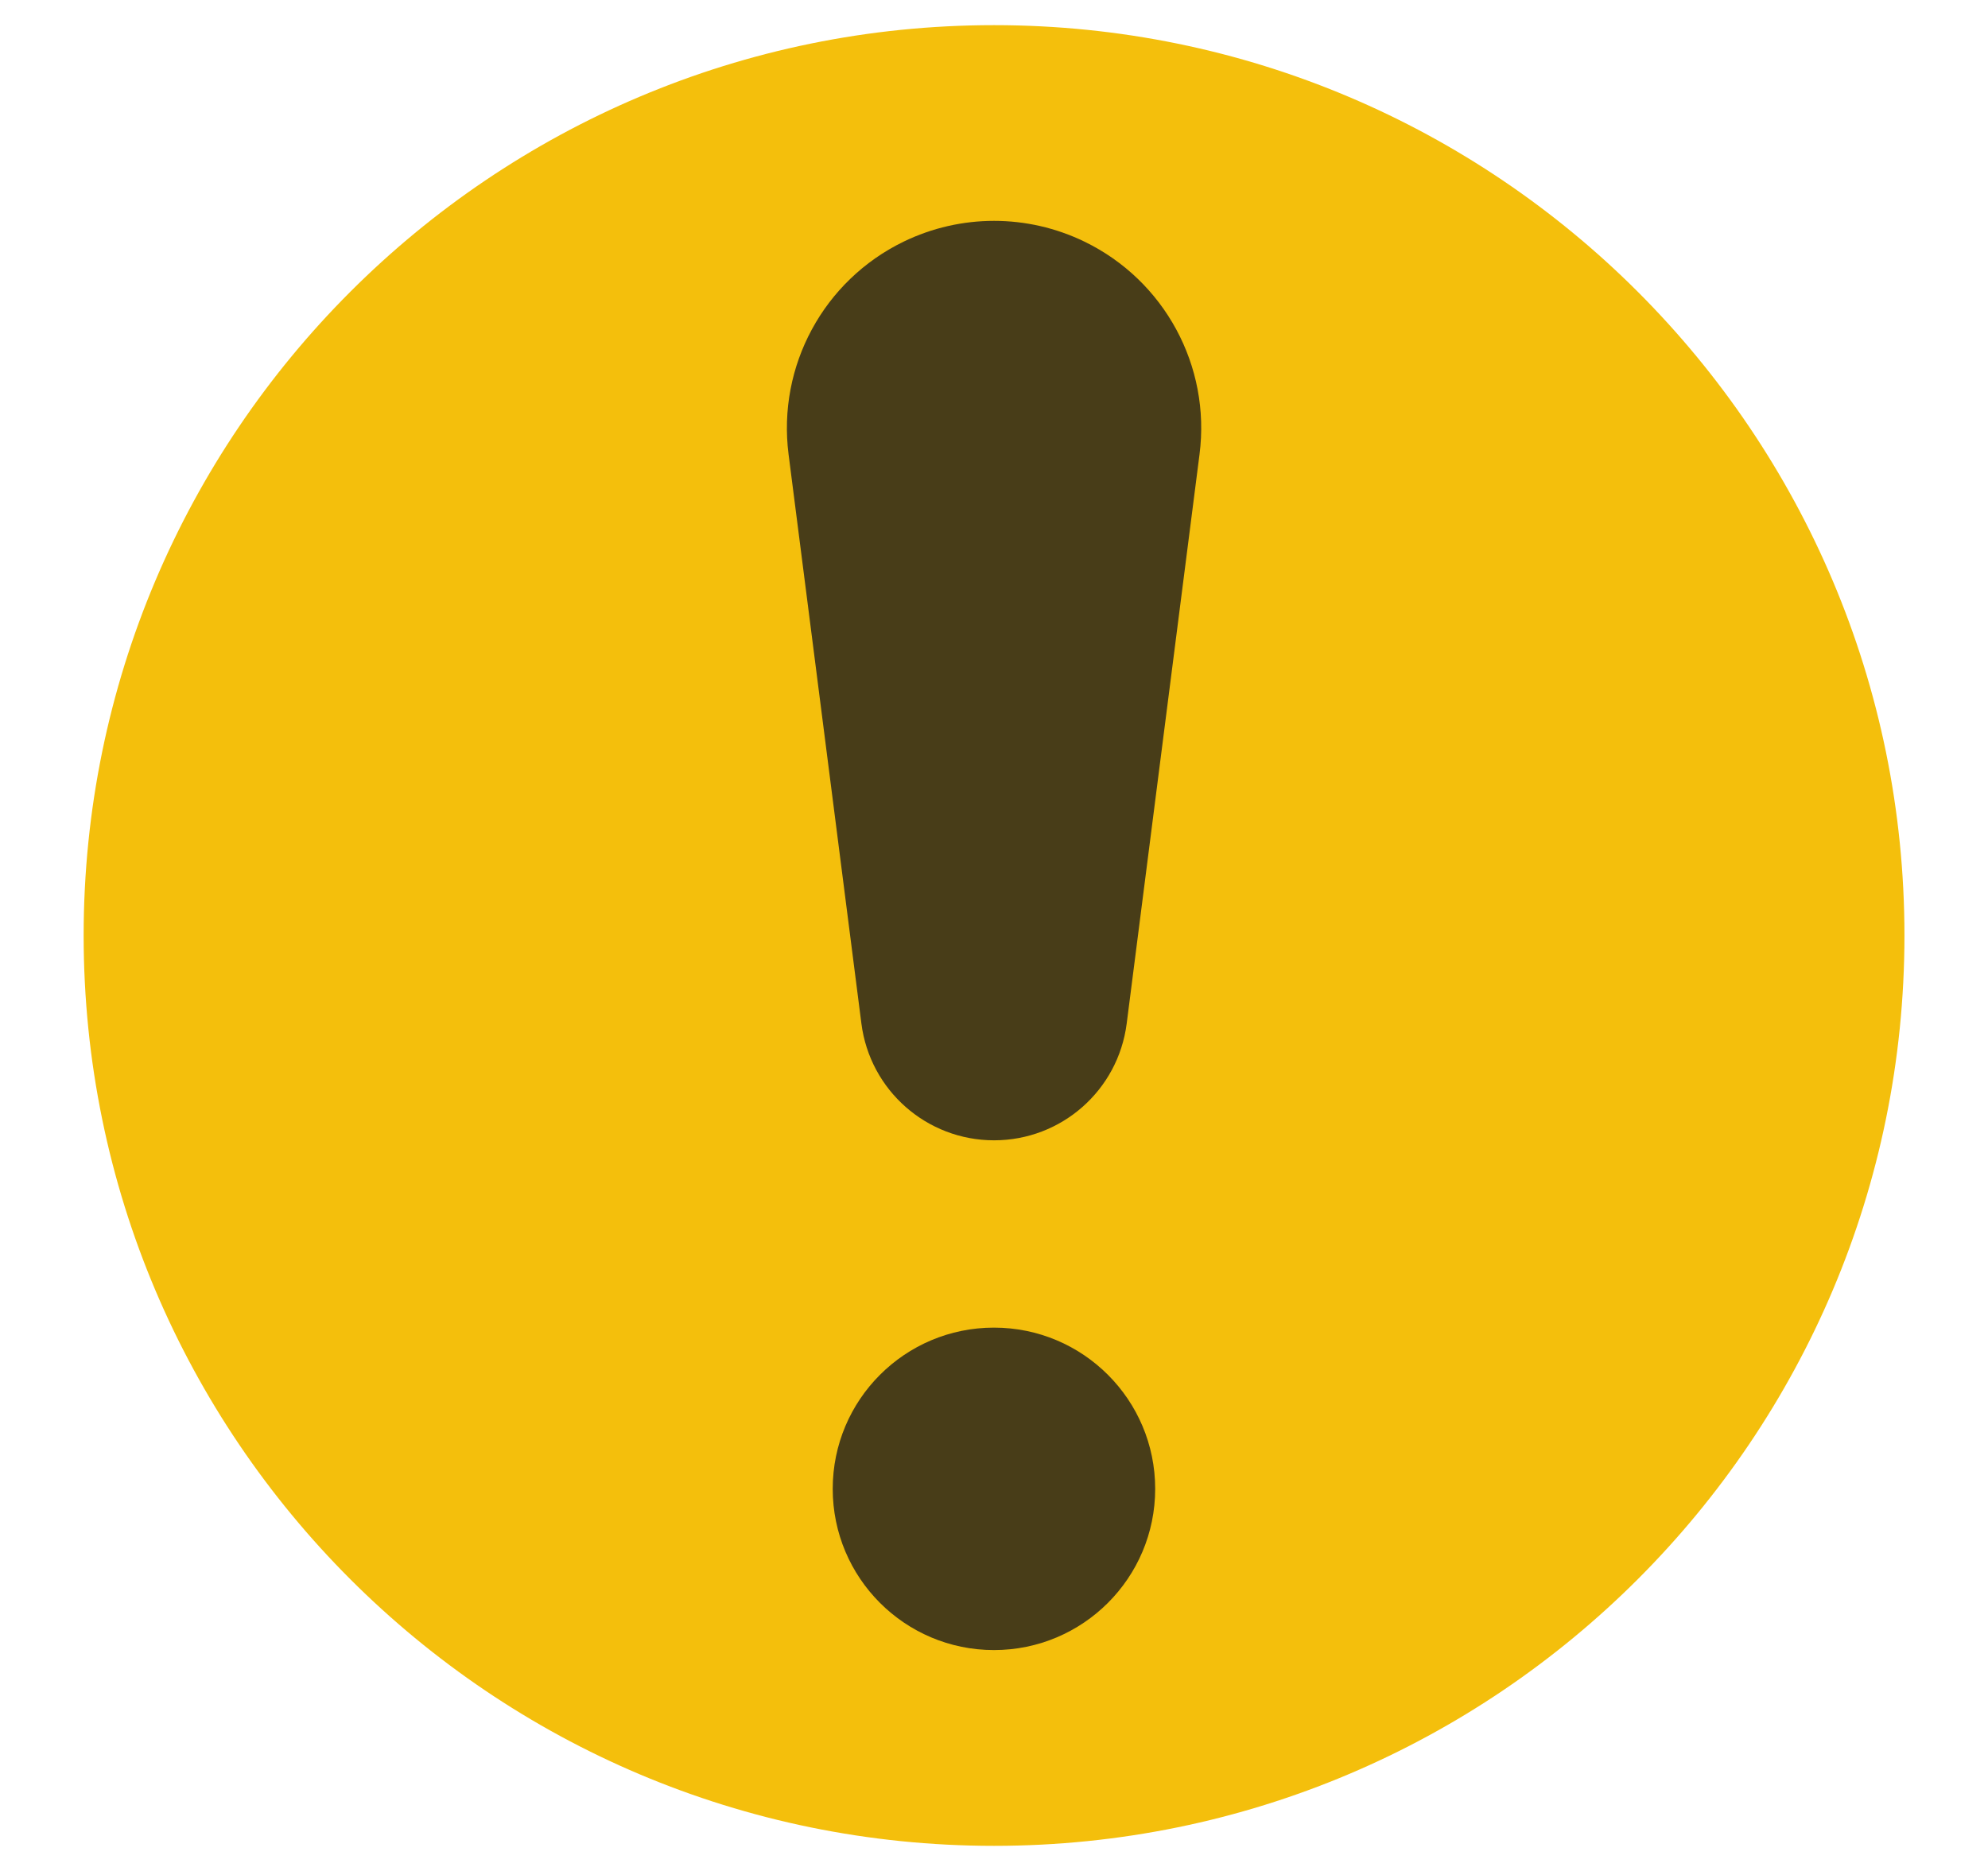
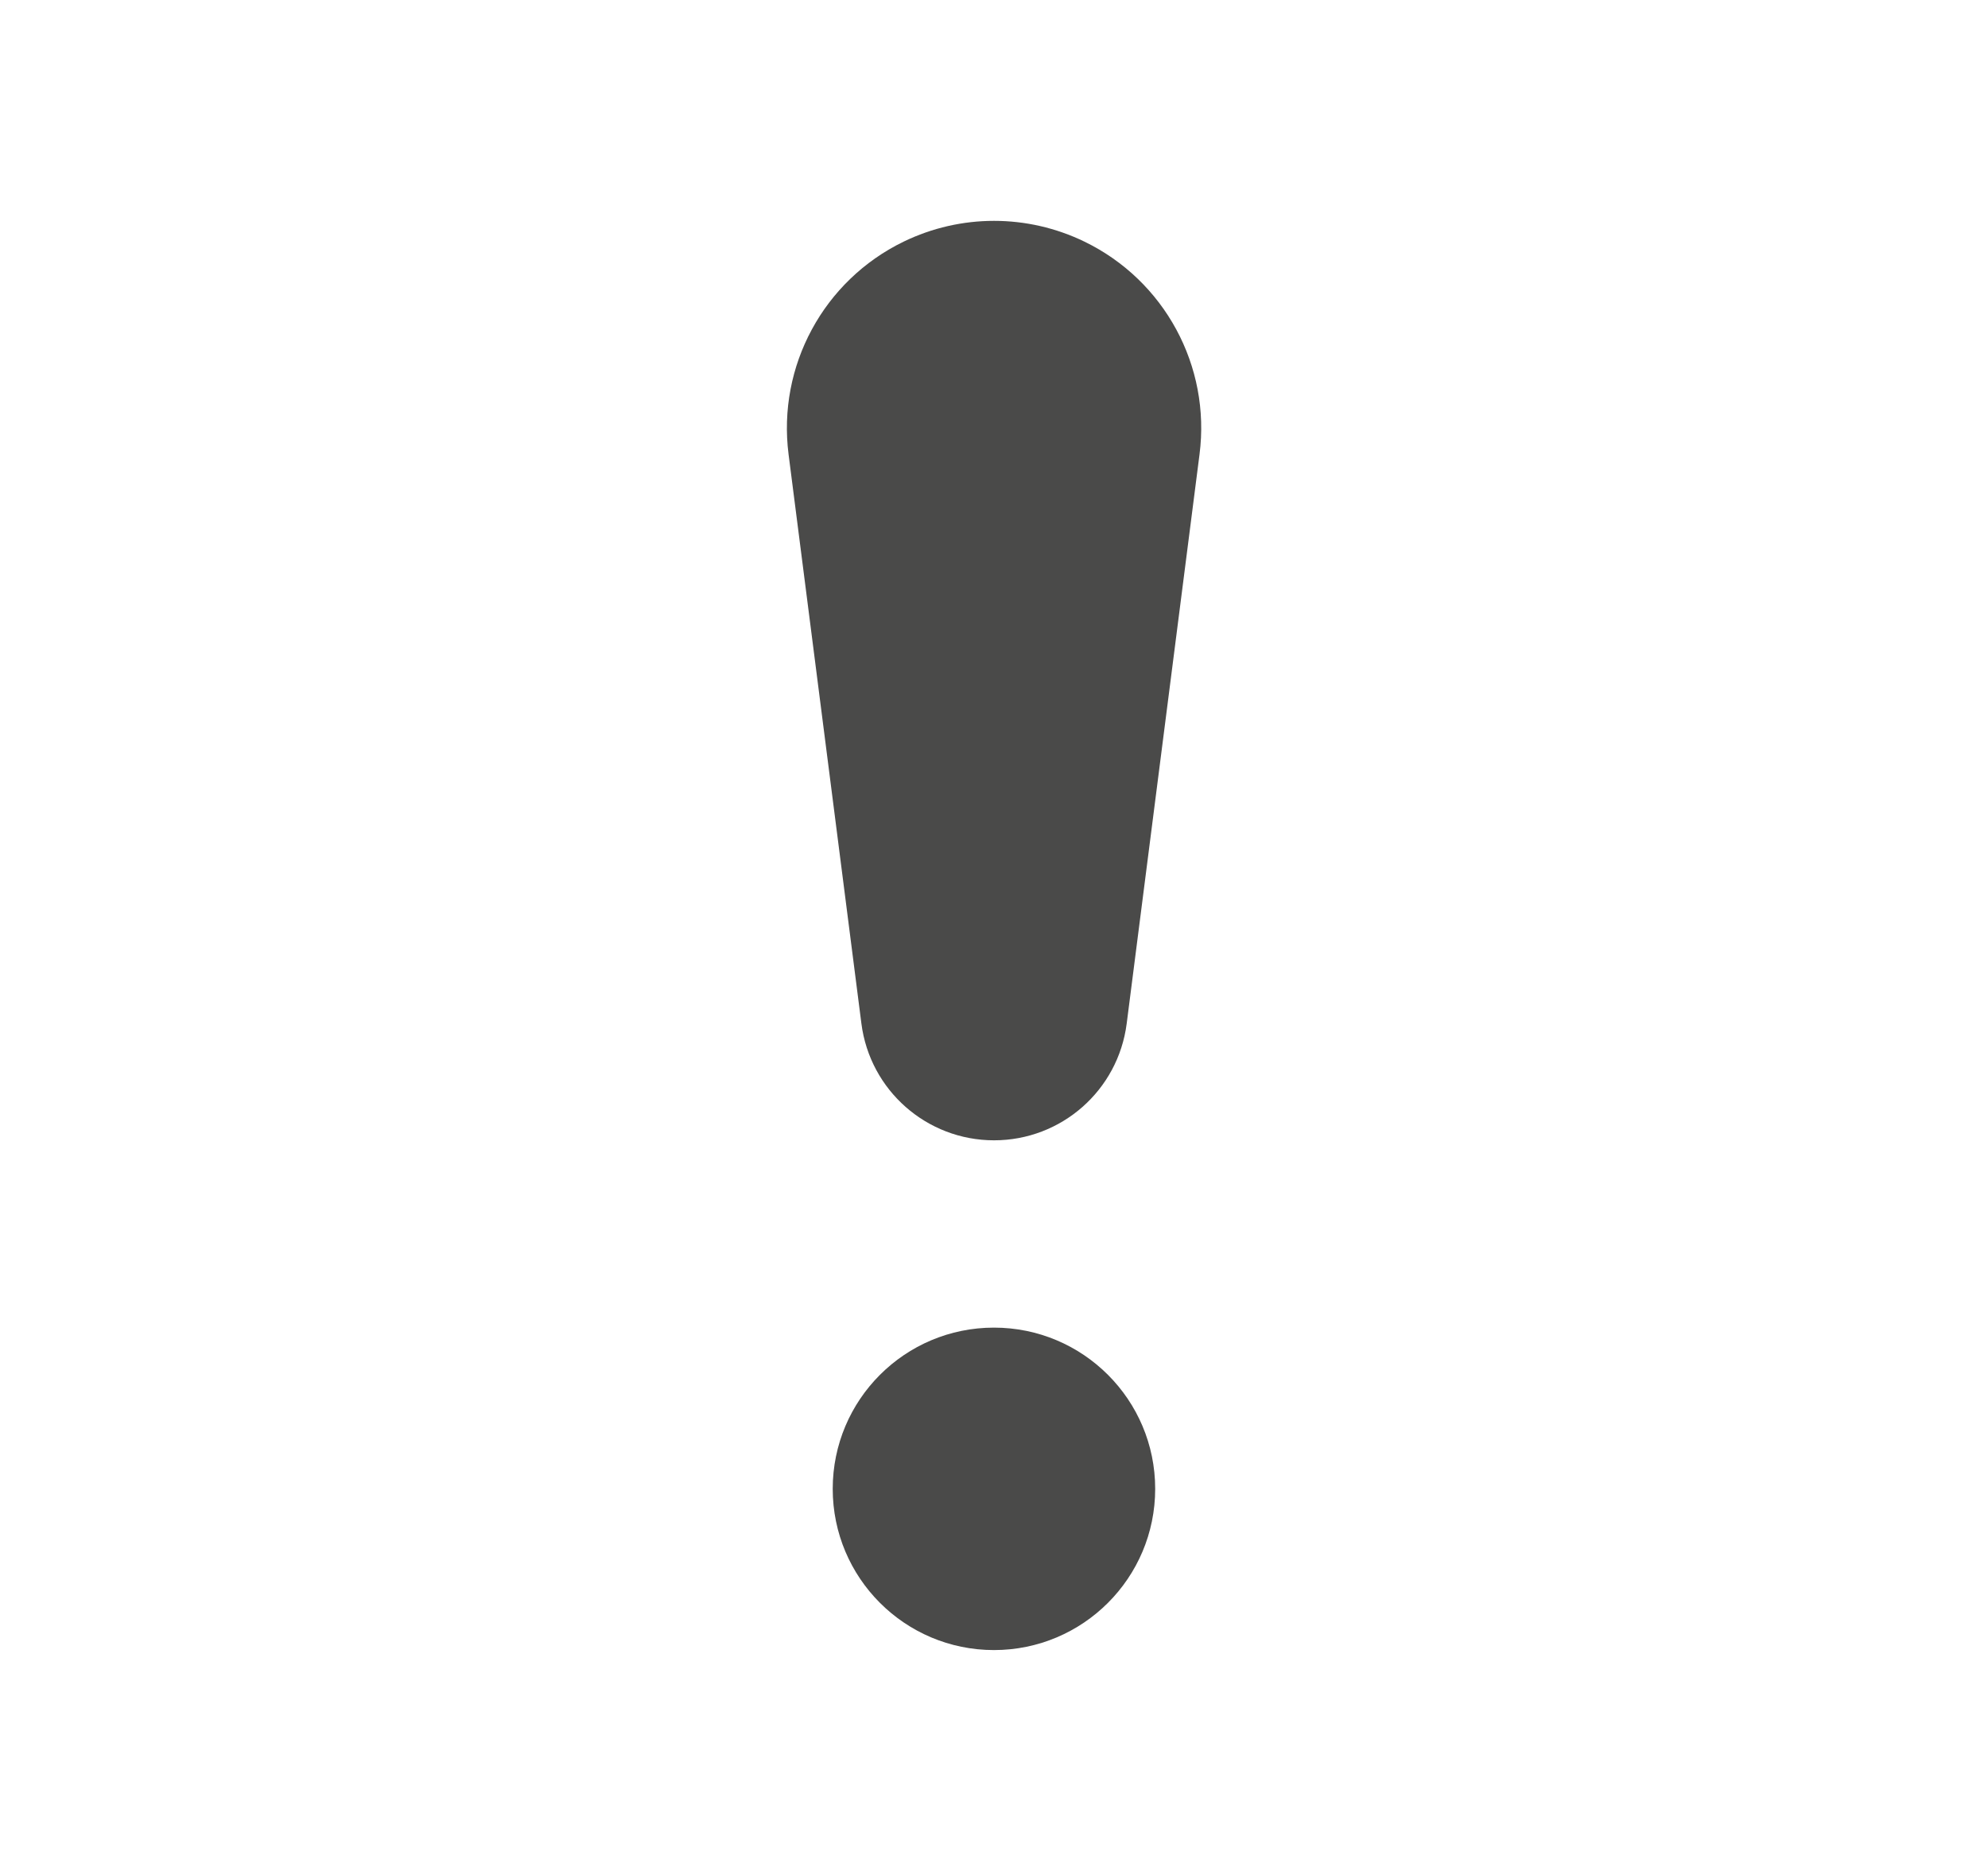
<svg xmlns="http://www.w3.org/2000/svg" id="top" viewBox="0 0 213.43 200.88">
  <defs>
    <style>
      .cls-1 {
        fill: #1d1d1b;
      }

      .cls-2 {
        opacity: .8;
      }

      .cls-3 {
        fill: #f4bf0c;
      }
    </style>
  </defs>
-   <path class="cls-3" d="M106.72,2.7C52.74,2.7,8.98,46.46,8.98,100.44s43.76,97.74,97.74,97.74,97.74-43.76,97.74-97.74S160.7,2.7,106.72,2.7h0Z" />
  <g class="cls-2">
    <path class="cls-1" d="M124.02,159.85c0,9.56-7.75,17.31-17.31,17.31s-17.31-7.75-17.31-17.31,7.75-17.31,17.31-17.31,17.31,7.75,17.31,17.31M106.72,122.43h0c-7.23,0-13.32-5.37-14.24-12.53l-7.82-61.12c-1.21-9.48,3.76-18.67,12.36-22.84,6.13-2.97,13.27-2.97,19.4,0,8.6,4.17,13.58,13.36,12.36,22.84l-7.82,61.12c-.92,7.17-7.01,12.53-14.24,12.53" />
  </g>
</svg>